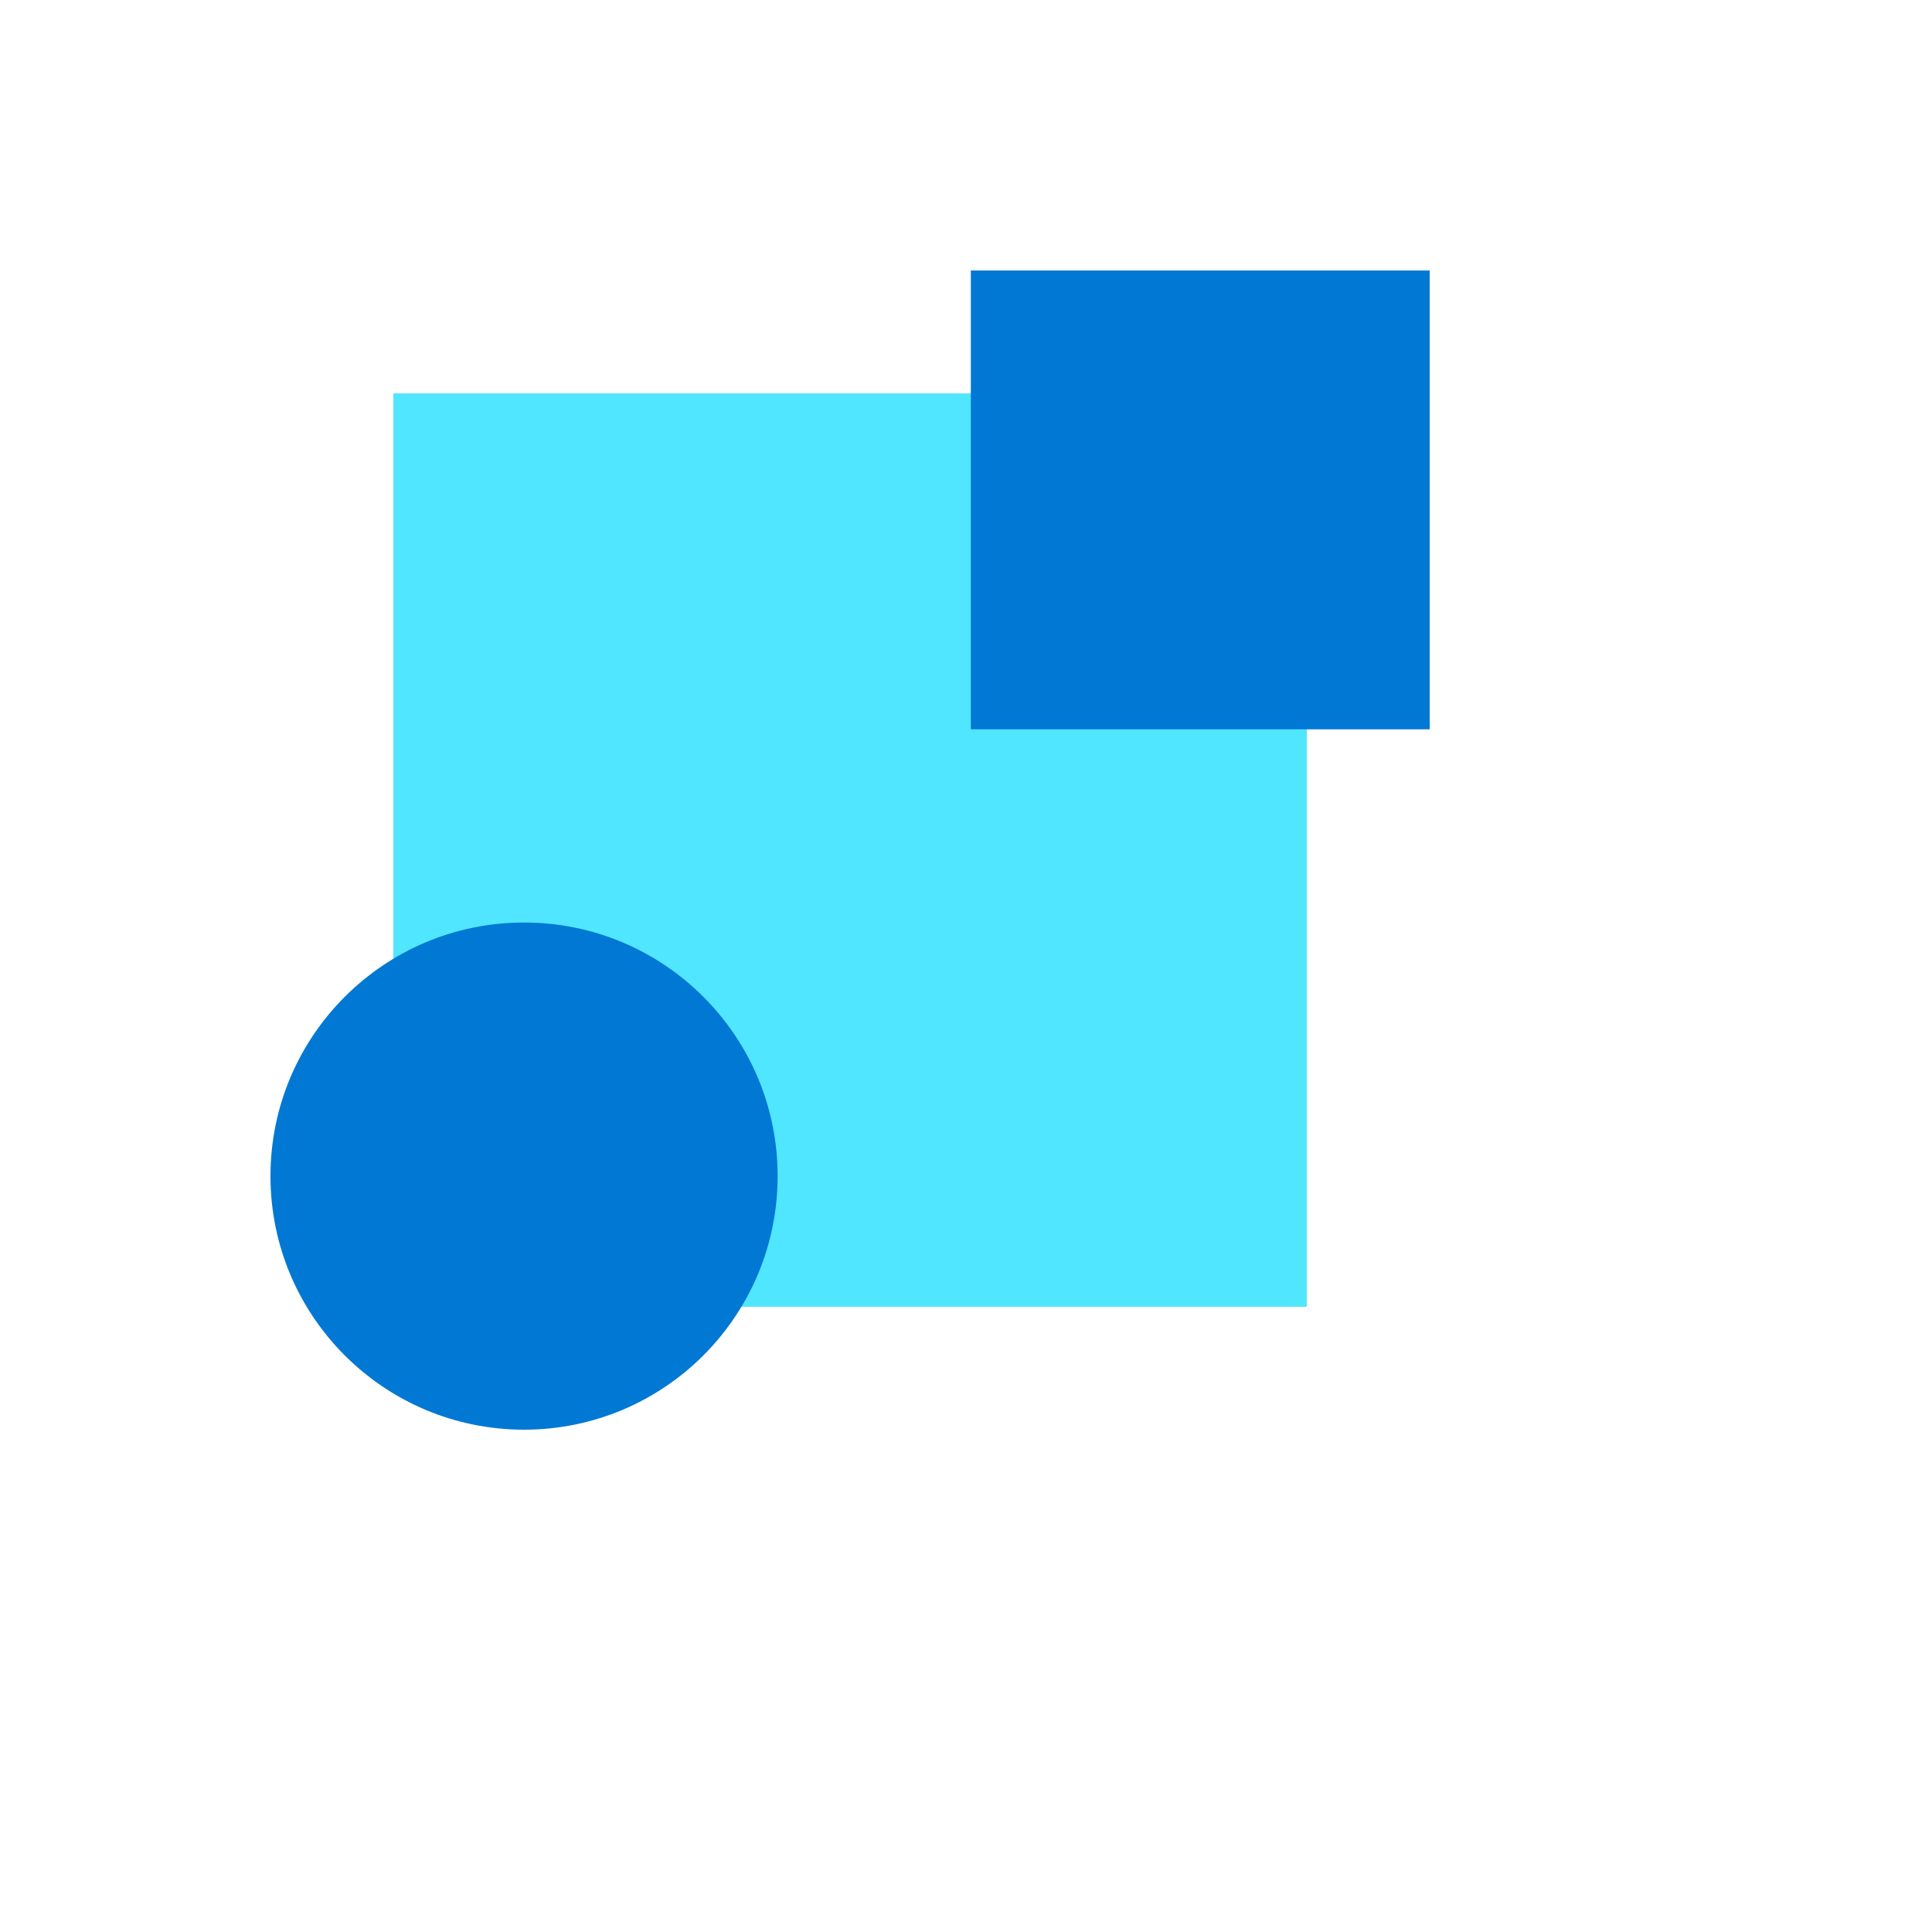
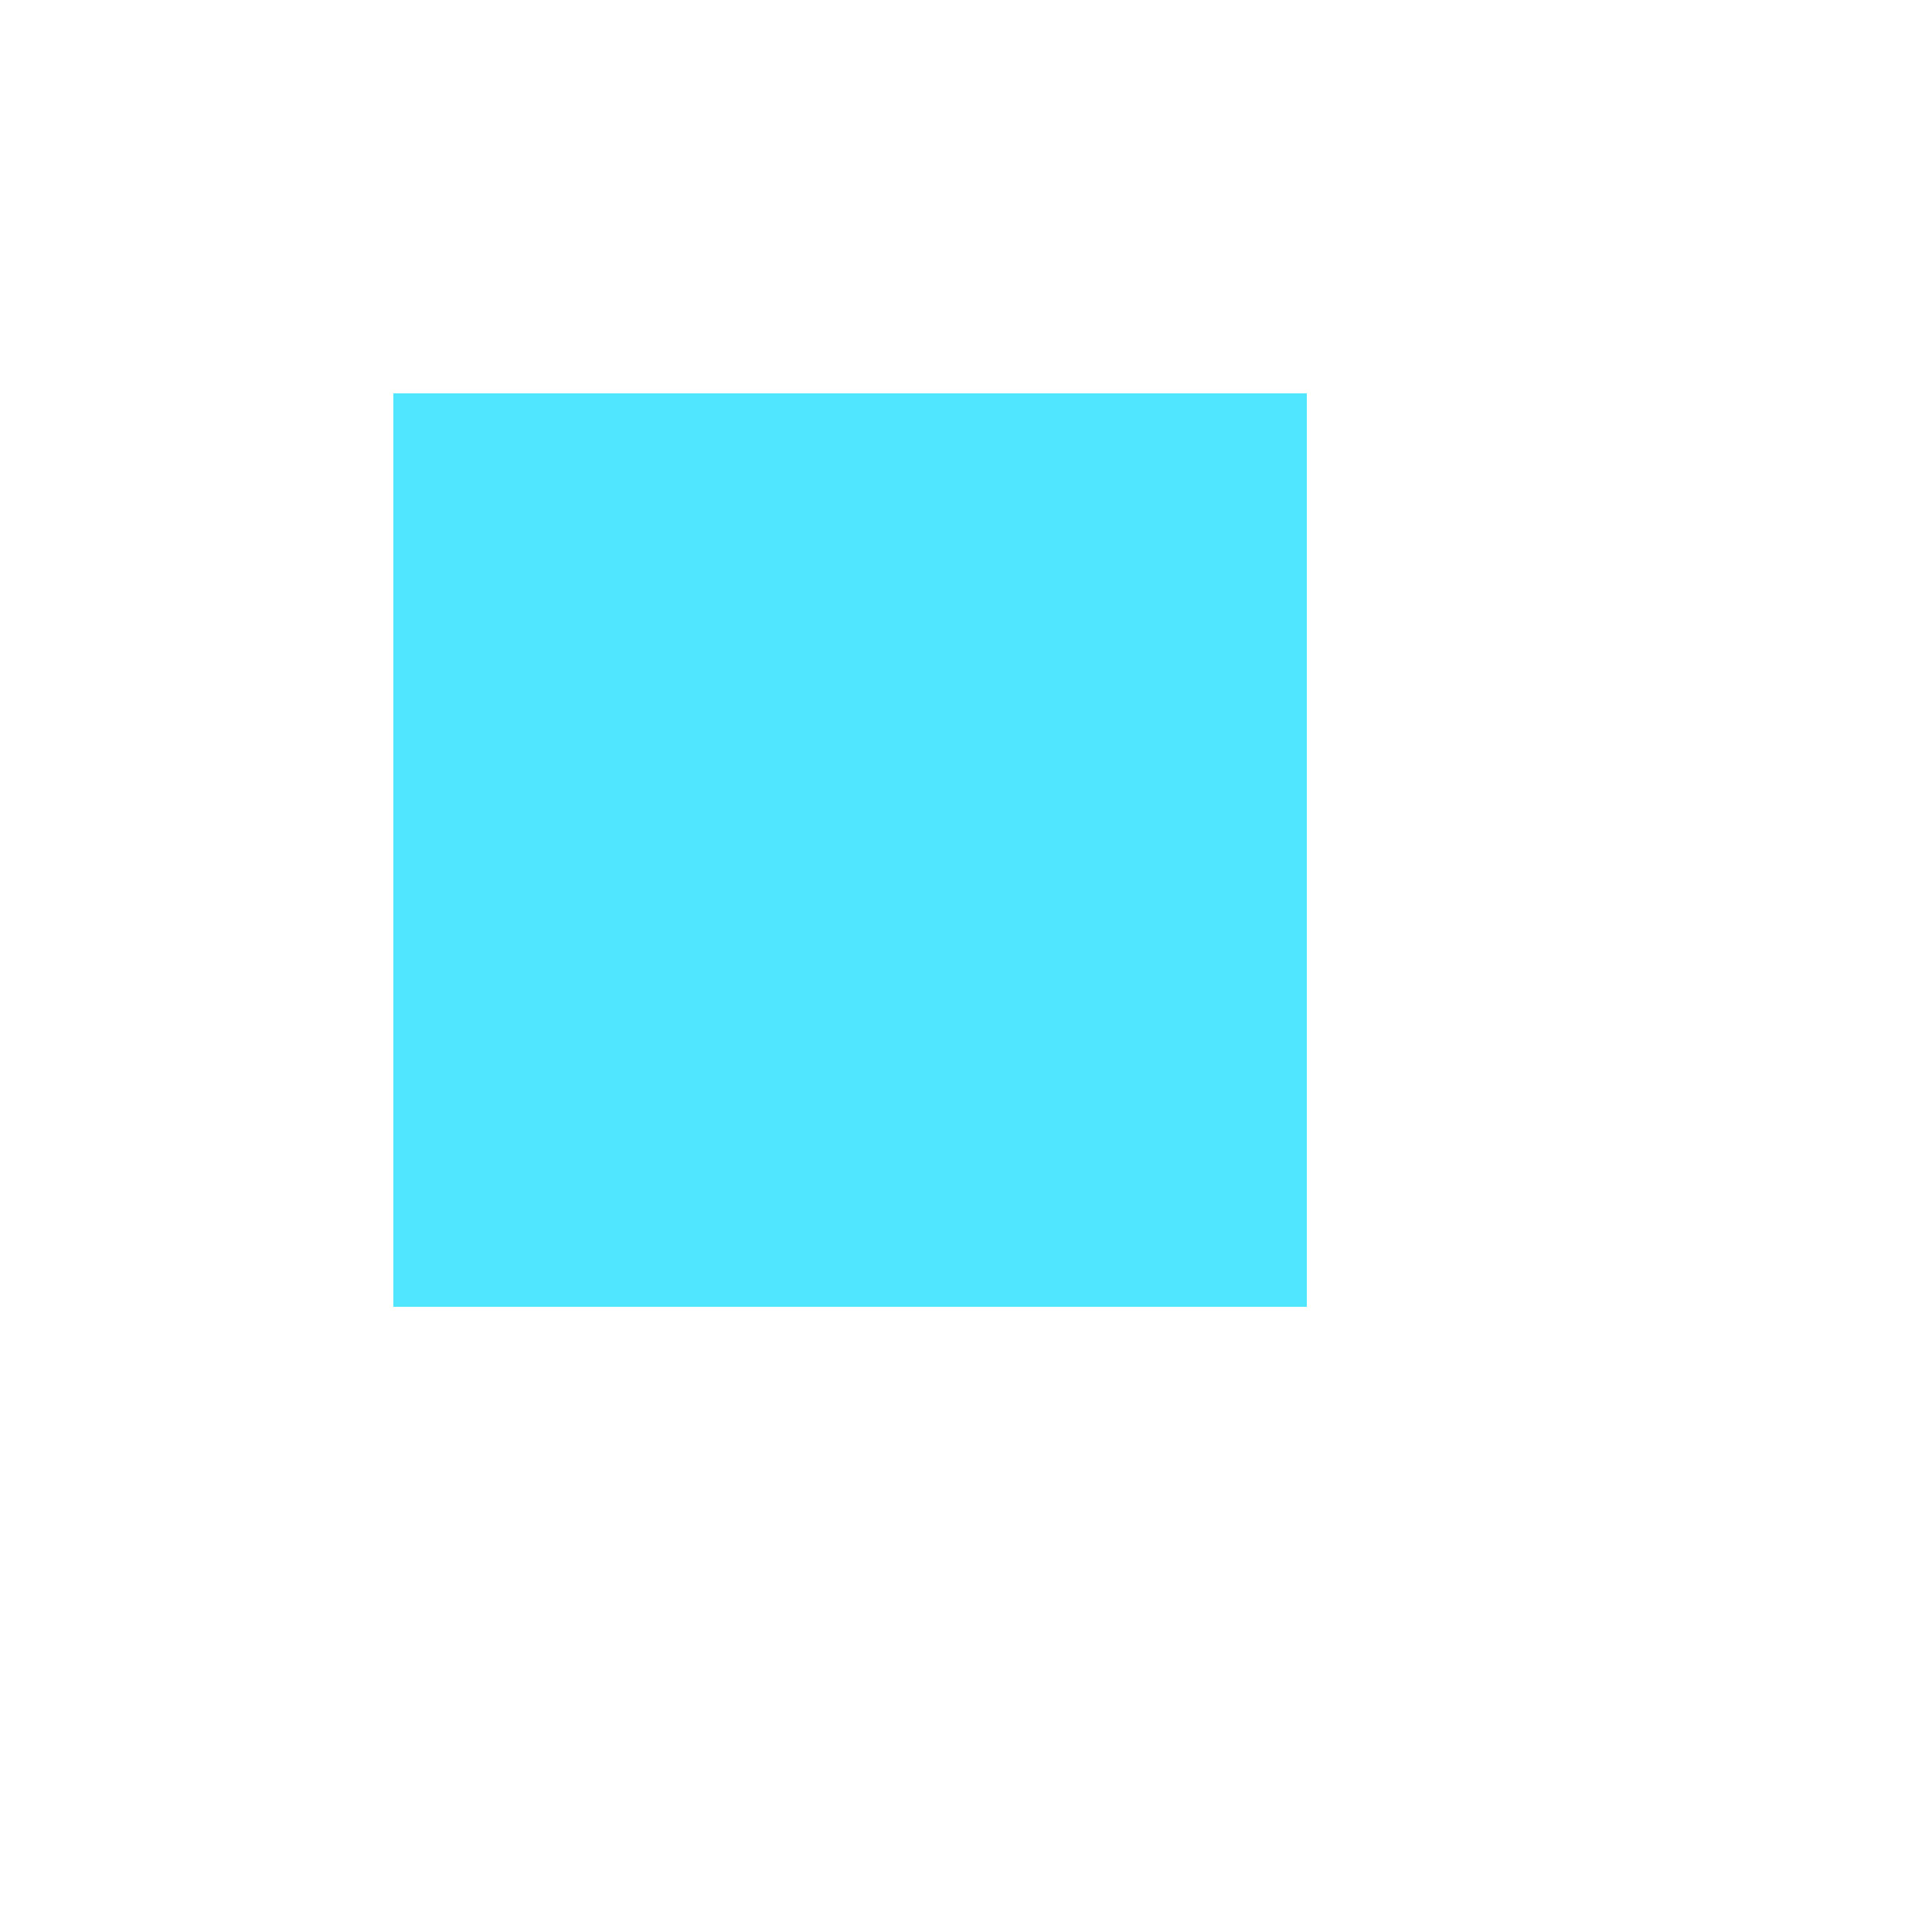
<svg xmlns="http://www.w3.org/2000/svg" version="1.1" width="100%" height="100%" id="svgWorkerArea" viewBox="-25 -25 625 625" style="background: white;">
  <defs id="defsdoc">
    <pattern id="patternBool" x="0" y="0" width="10" height="10" patternUnits="userSpaceOnUse" patternTransform="rotate(35)">
      <circle cx="5" cy="5" r="4" style="stroke: none;fill: #ff000070;" />
    </pattern>
  </defs>
  <g id="fileImp-89816454" class="cosito">
    <path id="pathImp-560973344" fill="#50E6FF" class="grouped" d="M397.75 102.25C397.75 102.25 102.25 102.25 102.25 102.25 102.25 102.25 102.25 397.75 102.25 397.75 102.25 397.75 397.75 397.75 397.75 397.75 397.75 397.75 397.75 102.25 397.75 102.25 397.75 102.25 397.75 102.25 397.75 102.25" />
-     <path id="pathImp-619327047" fill="#0078D4" class="grouped" d="M62.5 355.469C62.5 400.773 99.227 437.5 144.531 437.5 189.836 437.5 226.562 400.773 226.562 355.469 226.562 310.164 189.836 273.438 144.531 273.438 99.227 273.438 62.5 310.164 62.5 355.469 62.5 355.469 62.5 355.469 62.5 355.469M437.5 62.5C437.5 62.5 289.062 62.5 289.062 62.5 289.062 62.5 289.062 210.938 289.062 210.938 289.062 210.938 437.5 210.938 437.5 210.938 437.5 210.938 437.5 62.5 437.5 62.5 437.5 62.5 437.5 62.5 437.5 62.5" />
  </g>
</svg>